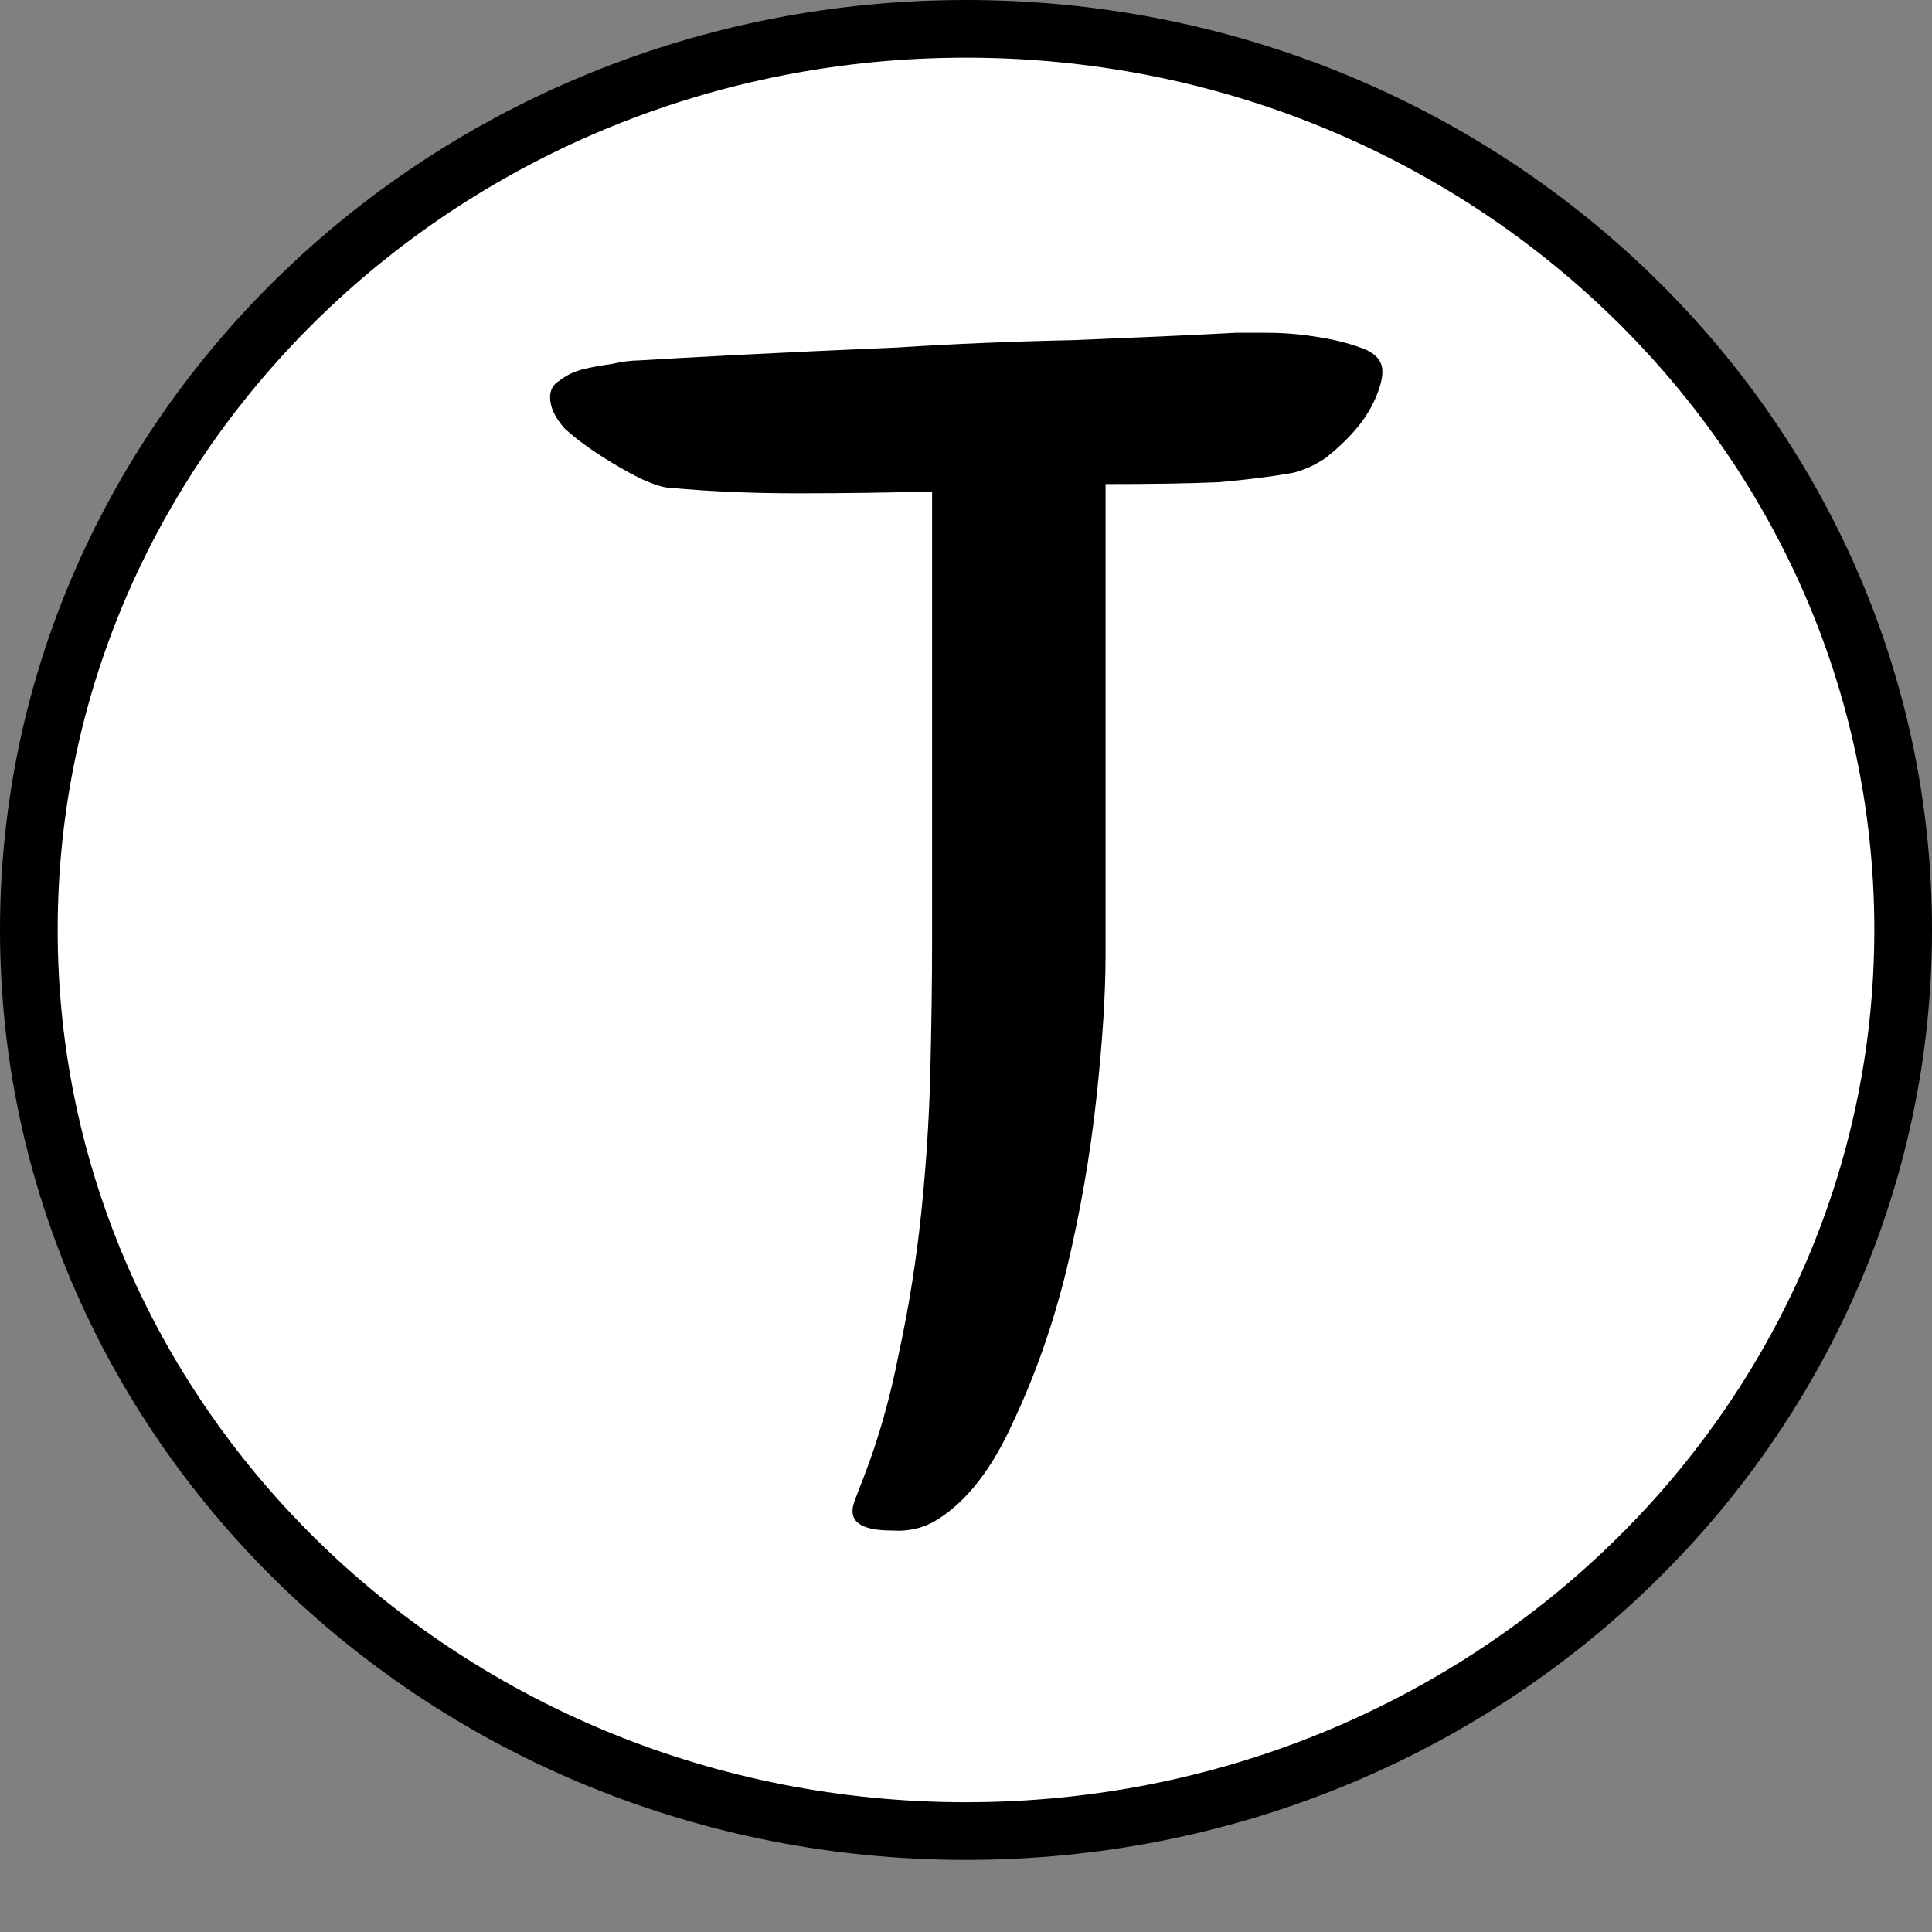
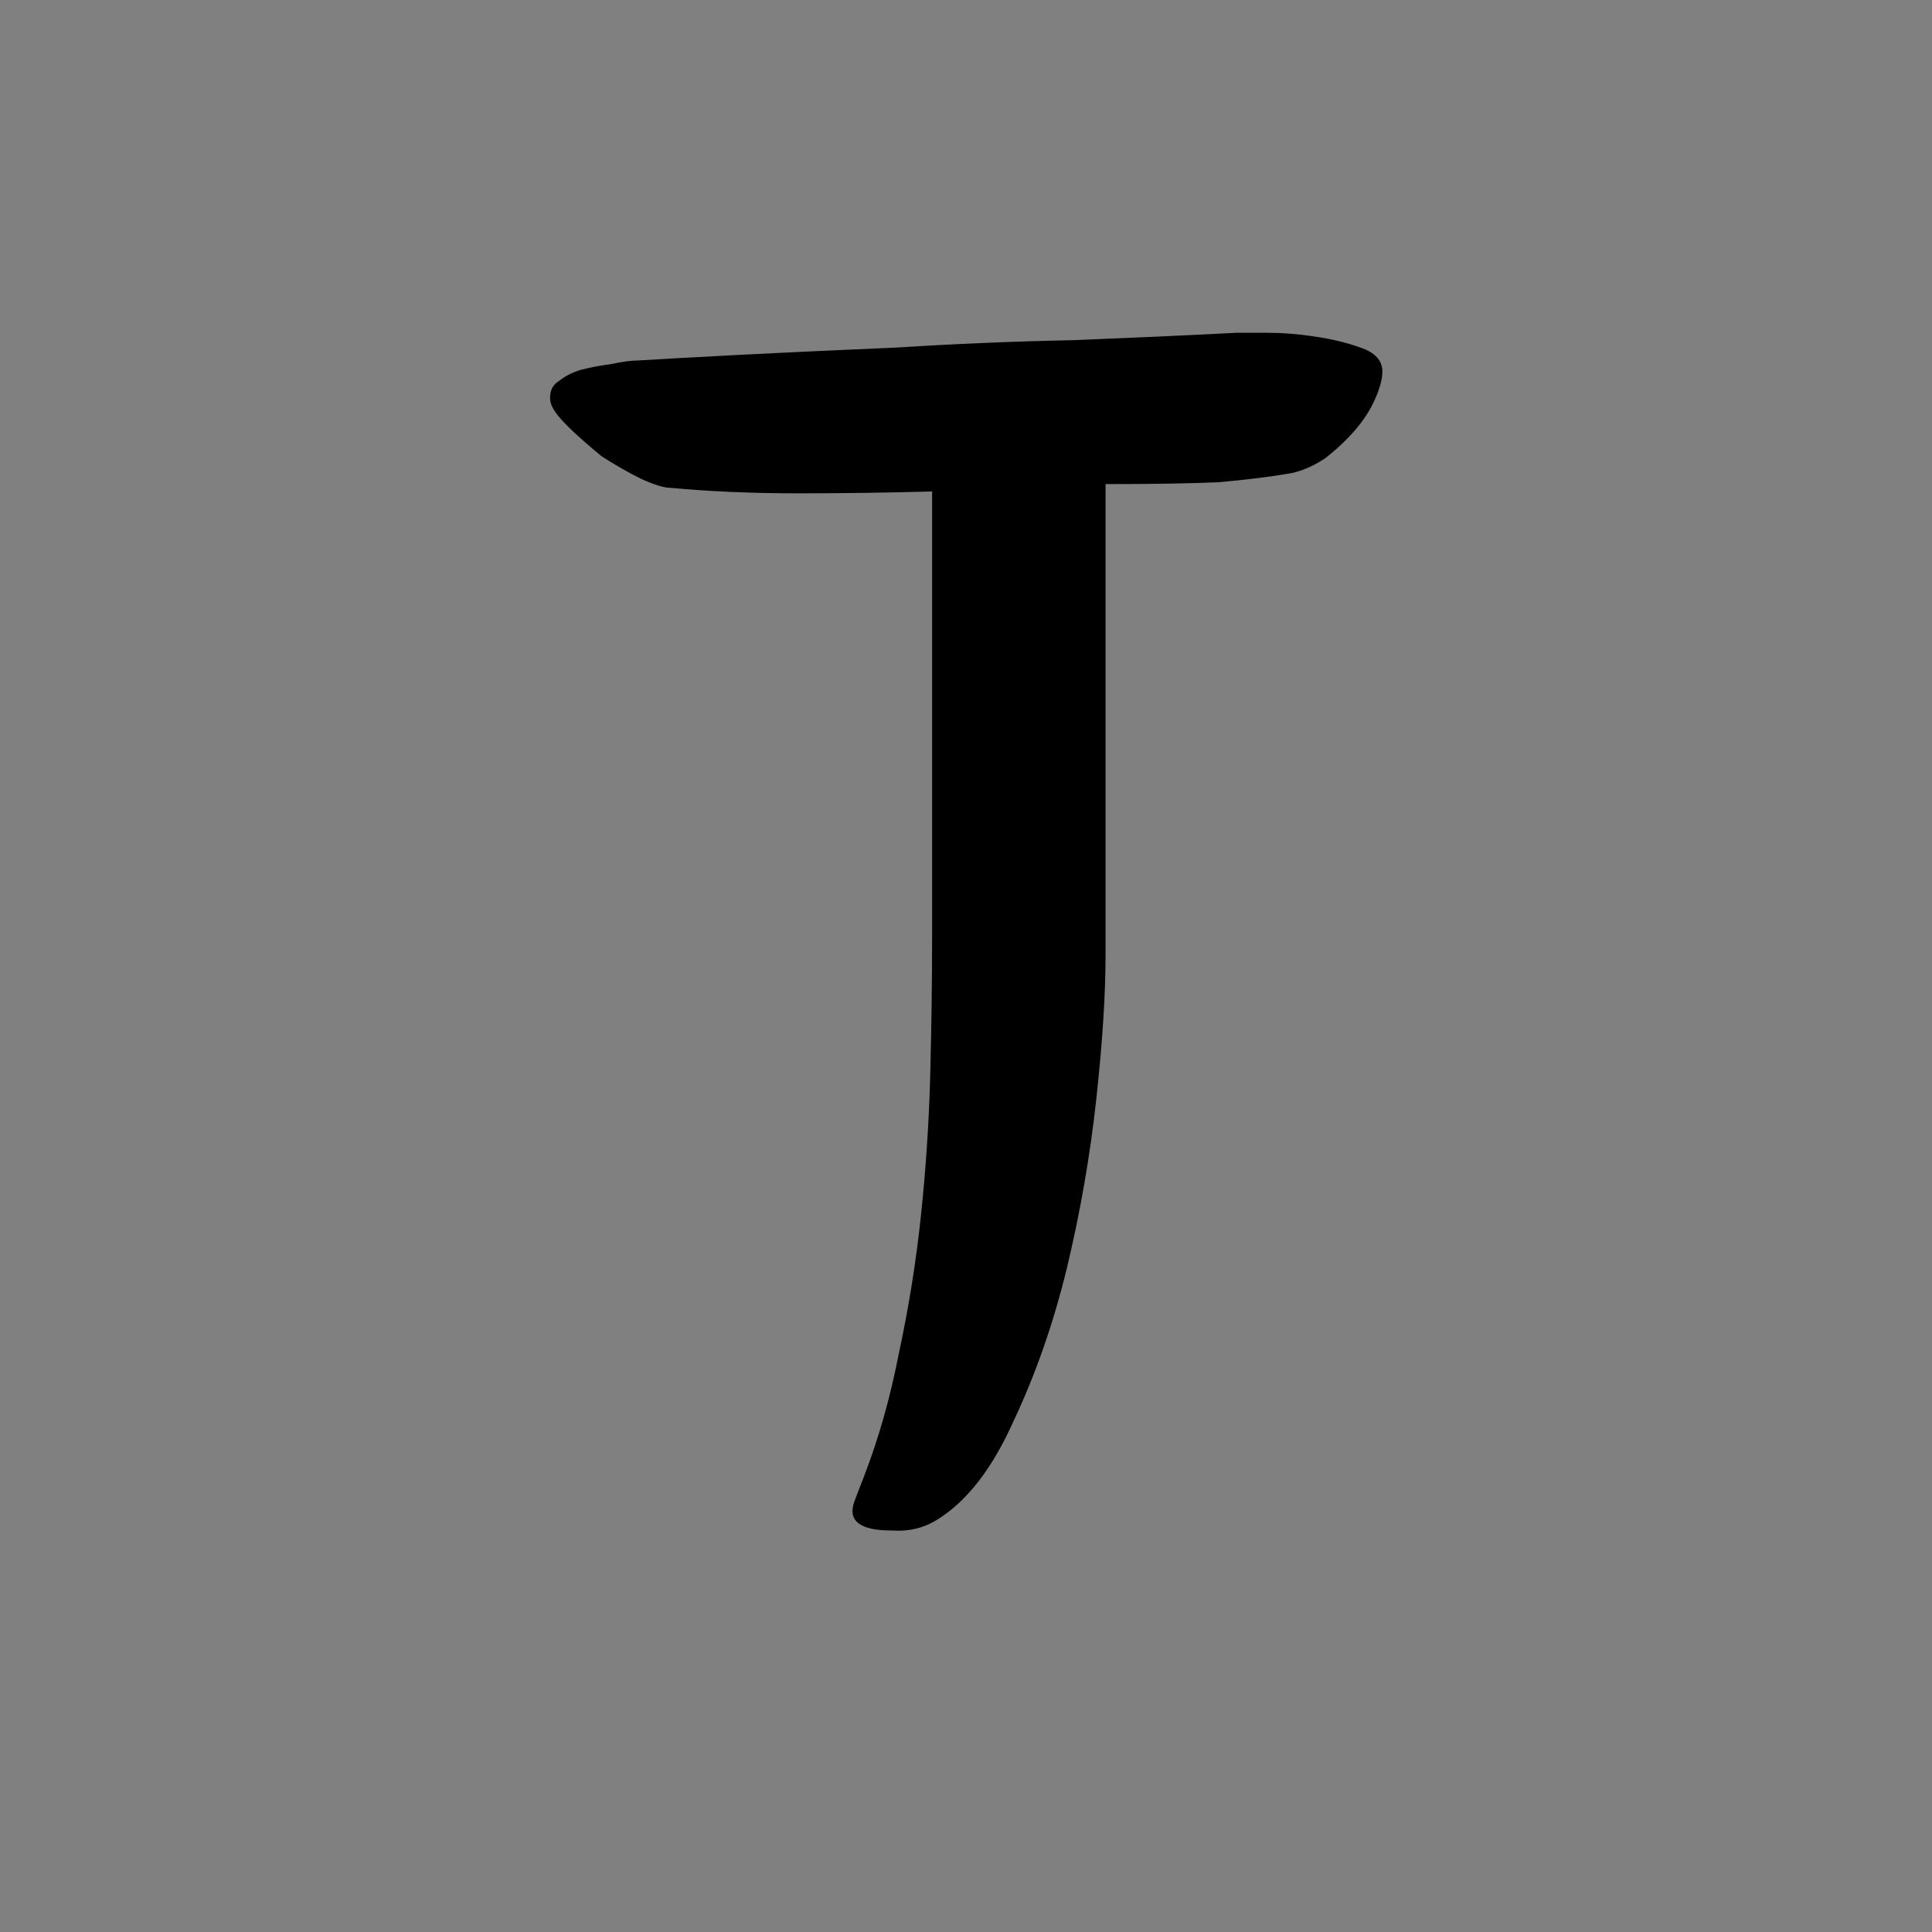
<svg xmlns="http://www.w3.org/2000/svg" width="134" height="134" viewBox="0 0 134 134" fill="none">
  <rect x="0" y="0" width="134" height="134" fill="#808080" stroke="none" />
-   <path d="M67 2C102.971 2 132 30.053 132 64.5C132 98.947 102.971 127 67 127C31.029 127 2 98.947 2 64.5C2 30.053 31.029 2 67 2Z" fill="white" stroke="black" stroke-width="4" />
-   <path d="M64.648 34.088C61.576 34.173 58.461 34.216 55.304 34.216C52.147 34.216 49.203 34.088 46.472 33.832C46.045 33.832 45.363 33.619 44.424 33.192C43.571 32.765 42.675 32.253 41.736 31.656C40.797 31.059 39.944 30.419 39.176 29.736C38.493 28.968 38.152 28.243 38.152 27.56C38.152 27.048 38.365 26.664 38.792 26.408C39.219 26.067 39.731 25.811 40.328 25.64C41.011 25.469 41.693 25.341 42.376 25.256C43.144 25.085 43.784 25 44.296 25C45.661 24.915 47.965 24.787 51.208 24.616C54.536 24.445 58.205 24.275 62.216 24.104C66.227 23.848 70.323 23.677 74.504 23.592C78.771 23.421 82.525 23.251 85.768 23.08C86.024 23.08 86.707 23.08 87.816 23.08C88.925 23.08 90.035 23.165 91.144 23.336C92.339 23.507 93.405 23.763 94.344 24.104C95.368 24.445 95.88 25 95.88 25.768C95.88 26.28 95.709 26.92 95.368 27.688C95.027 28.456 94.557 29.181 93.96 29.864C93.363 30.547 92.68 31.187 91.912 31.784C91.144 32.296 90.376 32.637 89.608 32.808C88.157 33.064 86.451 33.277 84.488 33.448C82.525 33.533 79.923 33.576 76.68 33.576V66.216C76.68 68.947 76.467 72.275 76.04 76.2C75.613 80.125 74.931 84.051 73.992 87.976C73.053 91.816 71.816 95.357 70.28 98.6C68.829 101.843 67.08 104.104 65.032 105.384C64.093 105.981 63.027 106.237 61.832 106.152C60.723 106.152 59.955 105.981 59.528 105.64C59.101 105.299 59.016 104.787 59.272 104.104C59.528 103.421 59.741 102.867 59.912 102.44C60.936 99.795 61.747 96.936 62.344 93.864C63.027 90.707 63.539 87.507 63.88 84.264C64.221 81.021 64.435 77.779 64.52 74.536C64.605 71.208 64.648 68.051 64.648 65.064V34.088Z" fill="black" />
+   <path d="M64.648 34.088C61.576 34.173 58.461 34.216 55.304 34.216C52.147 34.216 49.203 34.088 46.472 33.832C46.045 33.832 45.363 33.619 44.424 33.192C43.571 32.765 42.675 32.253 41.736 31.656C38.493 28.968 38.152 28.243 38.152 27.56C38.152 27.048 38.365 26.664 38.792 26.408C39.219 26.067 39.731 25.811 40.328 25.64C41.011 25.469 41.693 25.341 42.376 25.256C43.144 25.085 43.784 25 44.296 25C45.661 24.915 47.965 24.787 51.208 24.616C54.536 24.445 58.205 24.275 62.216 24.104C66.227 23.848 70.323 23.677 74.504 23.592C78.771 23.421 82.525 23.251 85.768 23.08C86.024 23.08 86.707 23.08 87.816 23.08C88.925 23.08 90.035 23.165 91.144 23.336C92.339 23.507 93.405 23.763 94.344 24.104C95.368 24.445 95.88 25 95.88 25.768C95.88 26.28 95.709 26.92 95.368 27.688C95.027 28.456 94.557 29.181 93.96 29.864C93.363 30.547 92.68 31.187 91.912 31.784C91.144 32.296 90.376 32.637 89.608 32.808C88.157 33.064 86.451 33.277 84.488 33.448C82.525 33.533 79.923 33.576 76.68 33.576V66.216C76.68 68.947 76.467 72.275 76.04 76.2C75.613 80.125 74.931 84.051 73.992 87.976C73.053 91.816 71.816 95.357 70.28 98.6C68.829 101.843 67.08 104.104 65.032 105.384C64.093 105.981 63.027 106.237 61.832 106.152C60.723 106.152 59.955 105.981 59.528 105.64C59.101 105.299 59.016 104.787 59.272 104.104C59.528 103.421 59.741 102.867 59.912 102.44C60.936 99.795 61.747 96.936 62.344 93.864C63.027 90.707 63.539 87.507 63.88 84.264C64.221 81.021 64.435 77.779 64.52 74.536C64.605 71.208 64.648 68.051 64.648 65.064V34.088Z" fill="black" />
</svg>